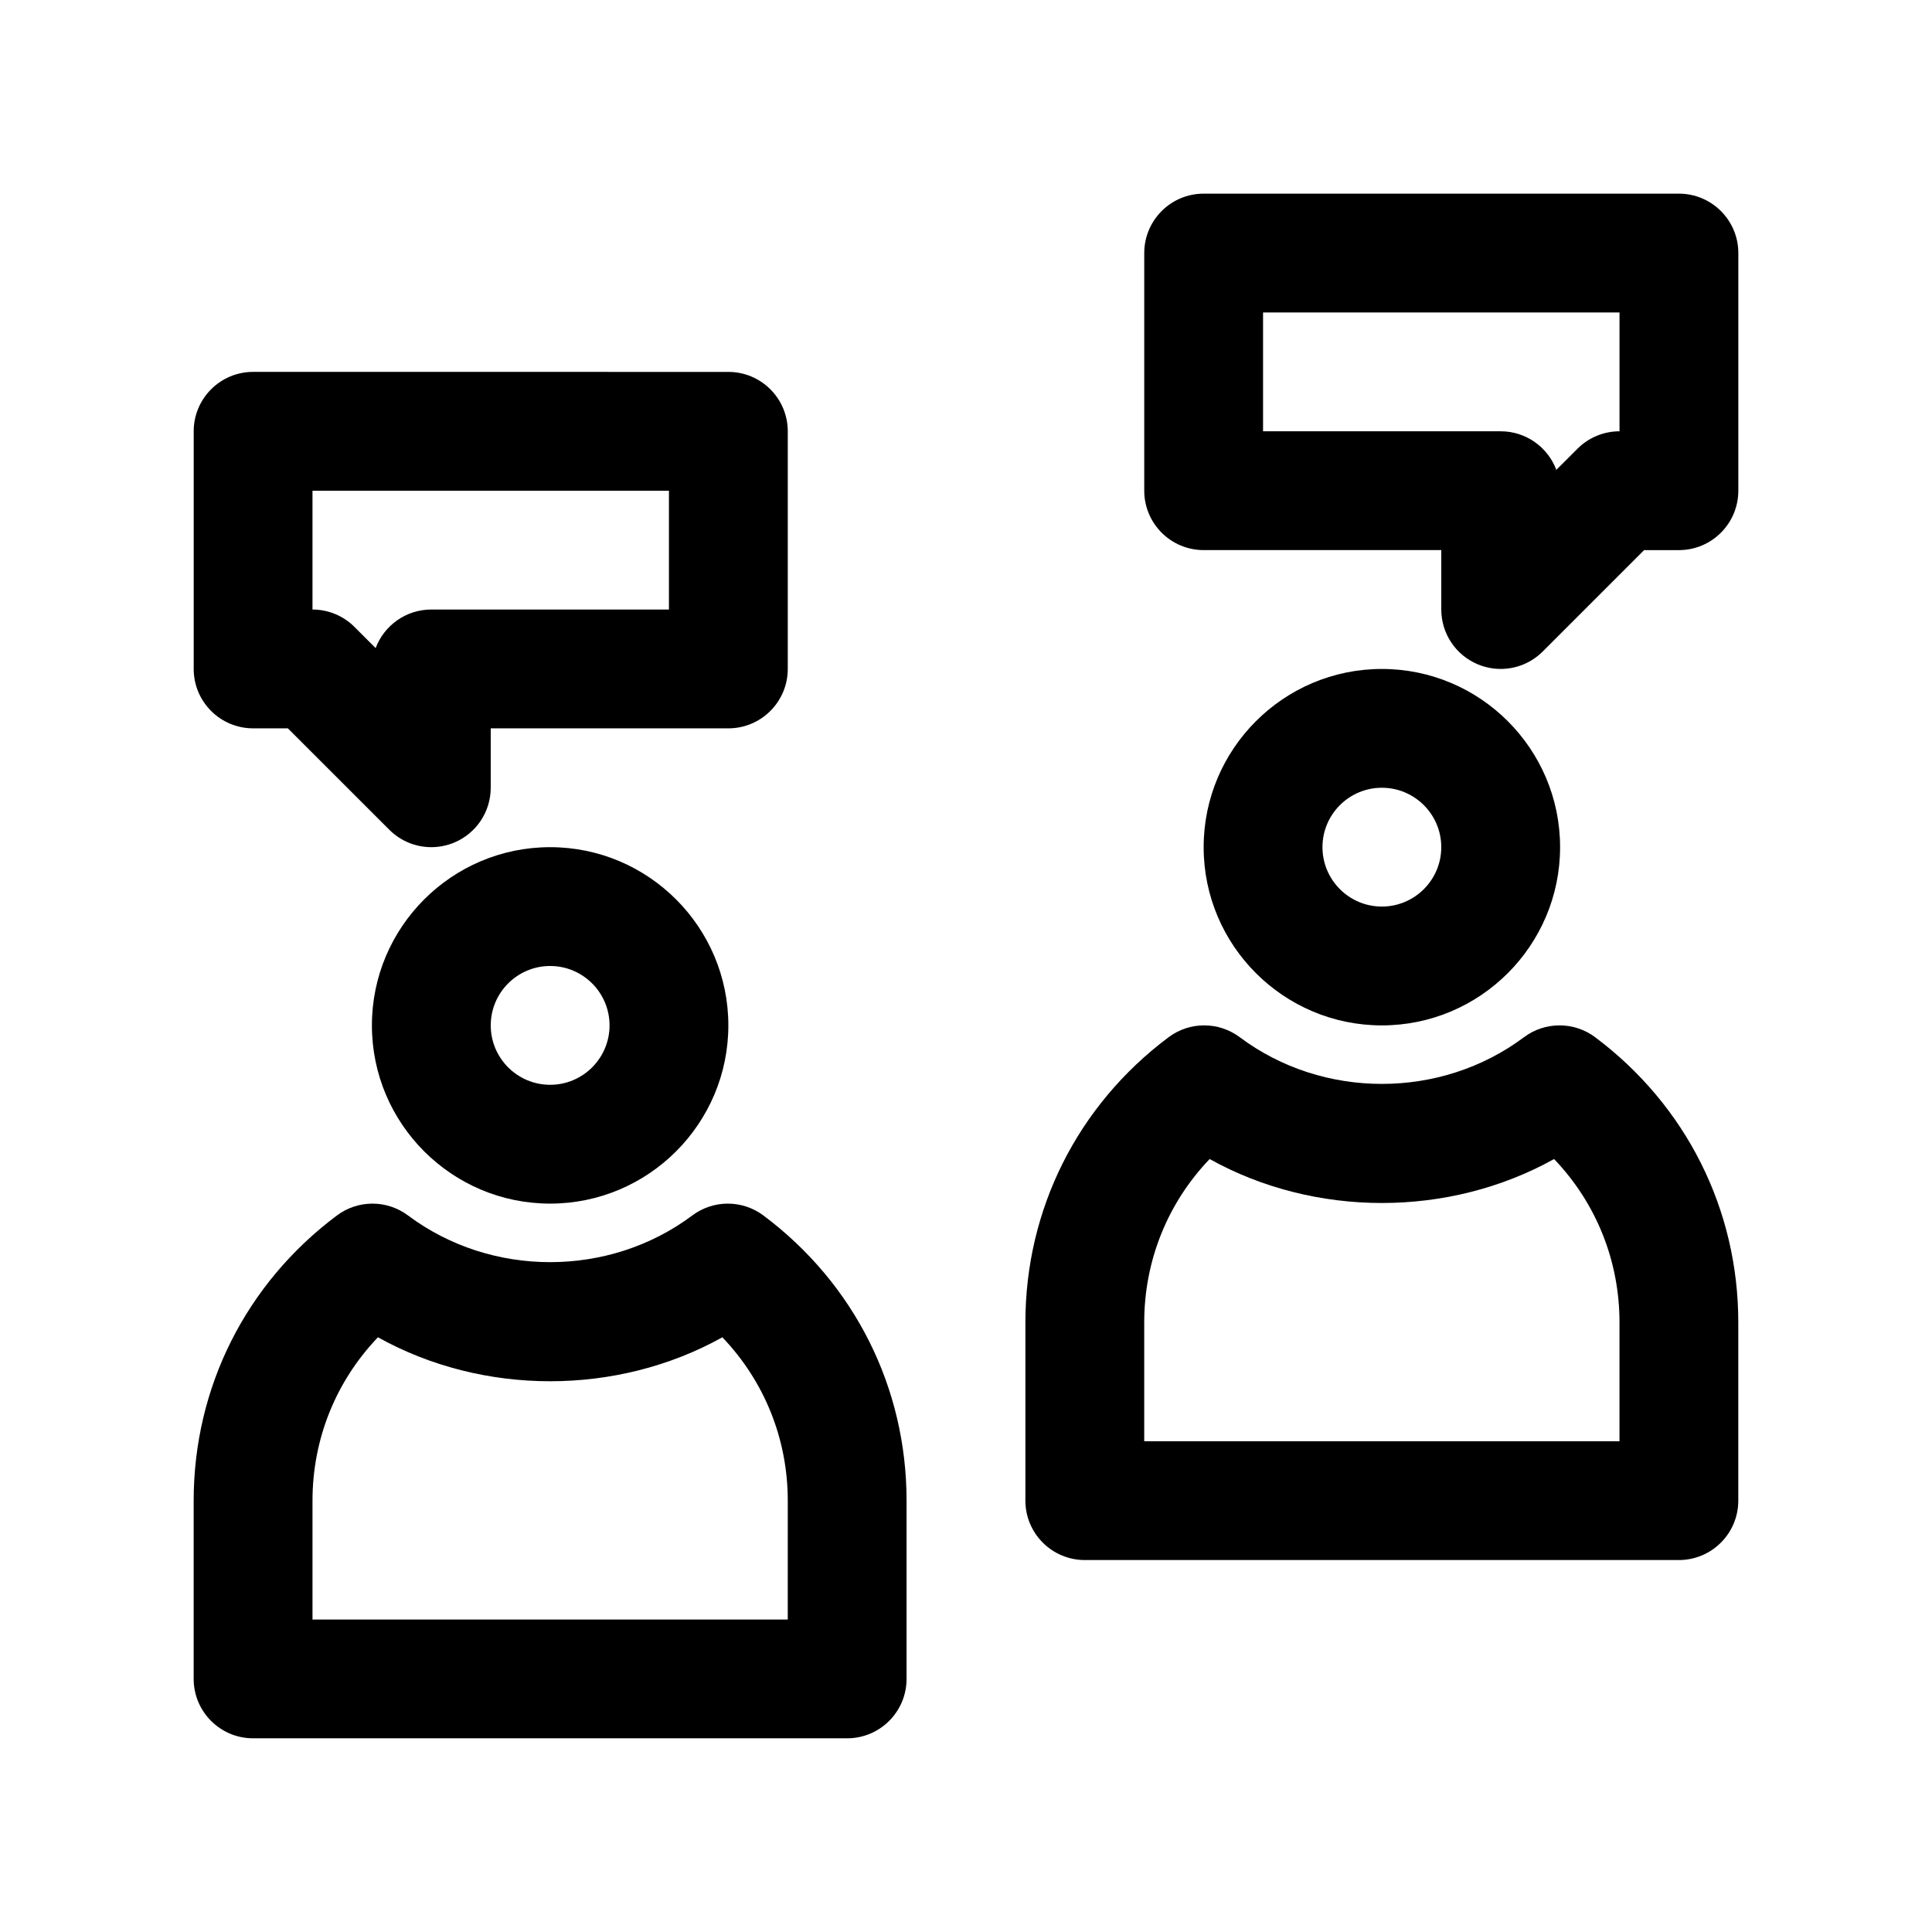
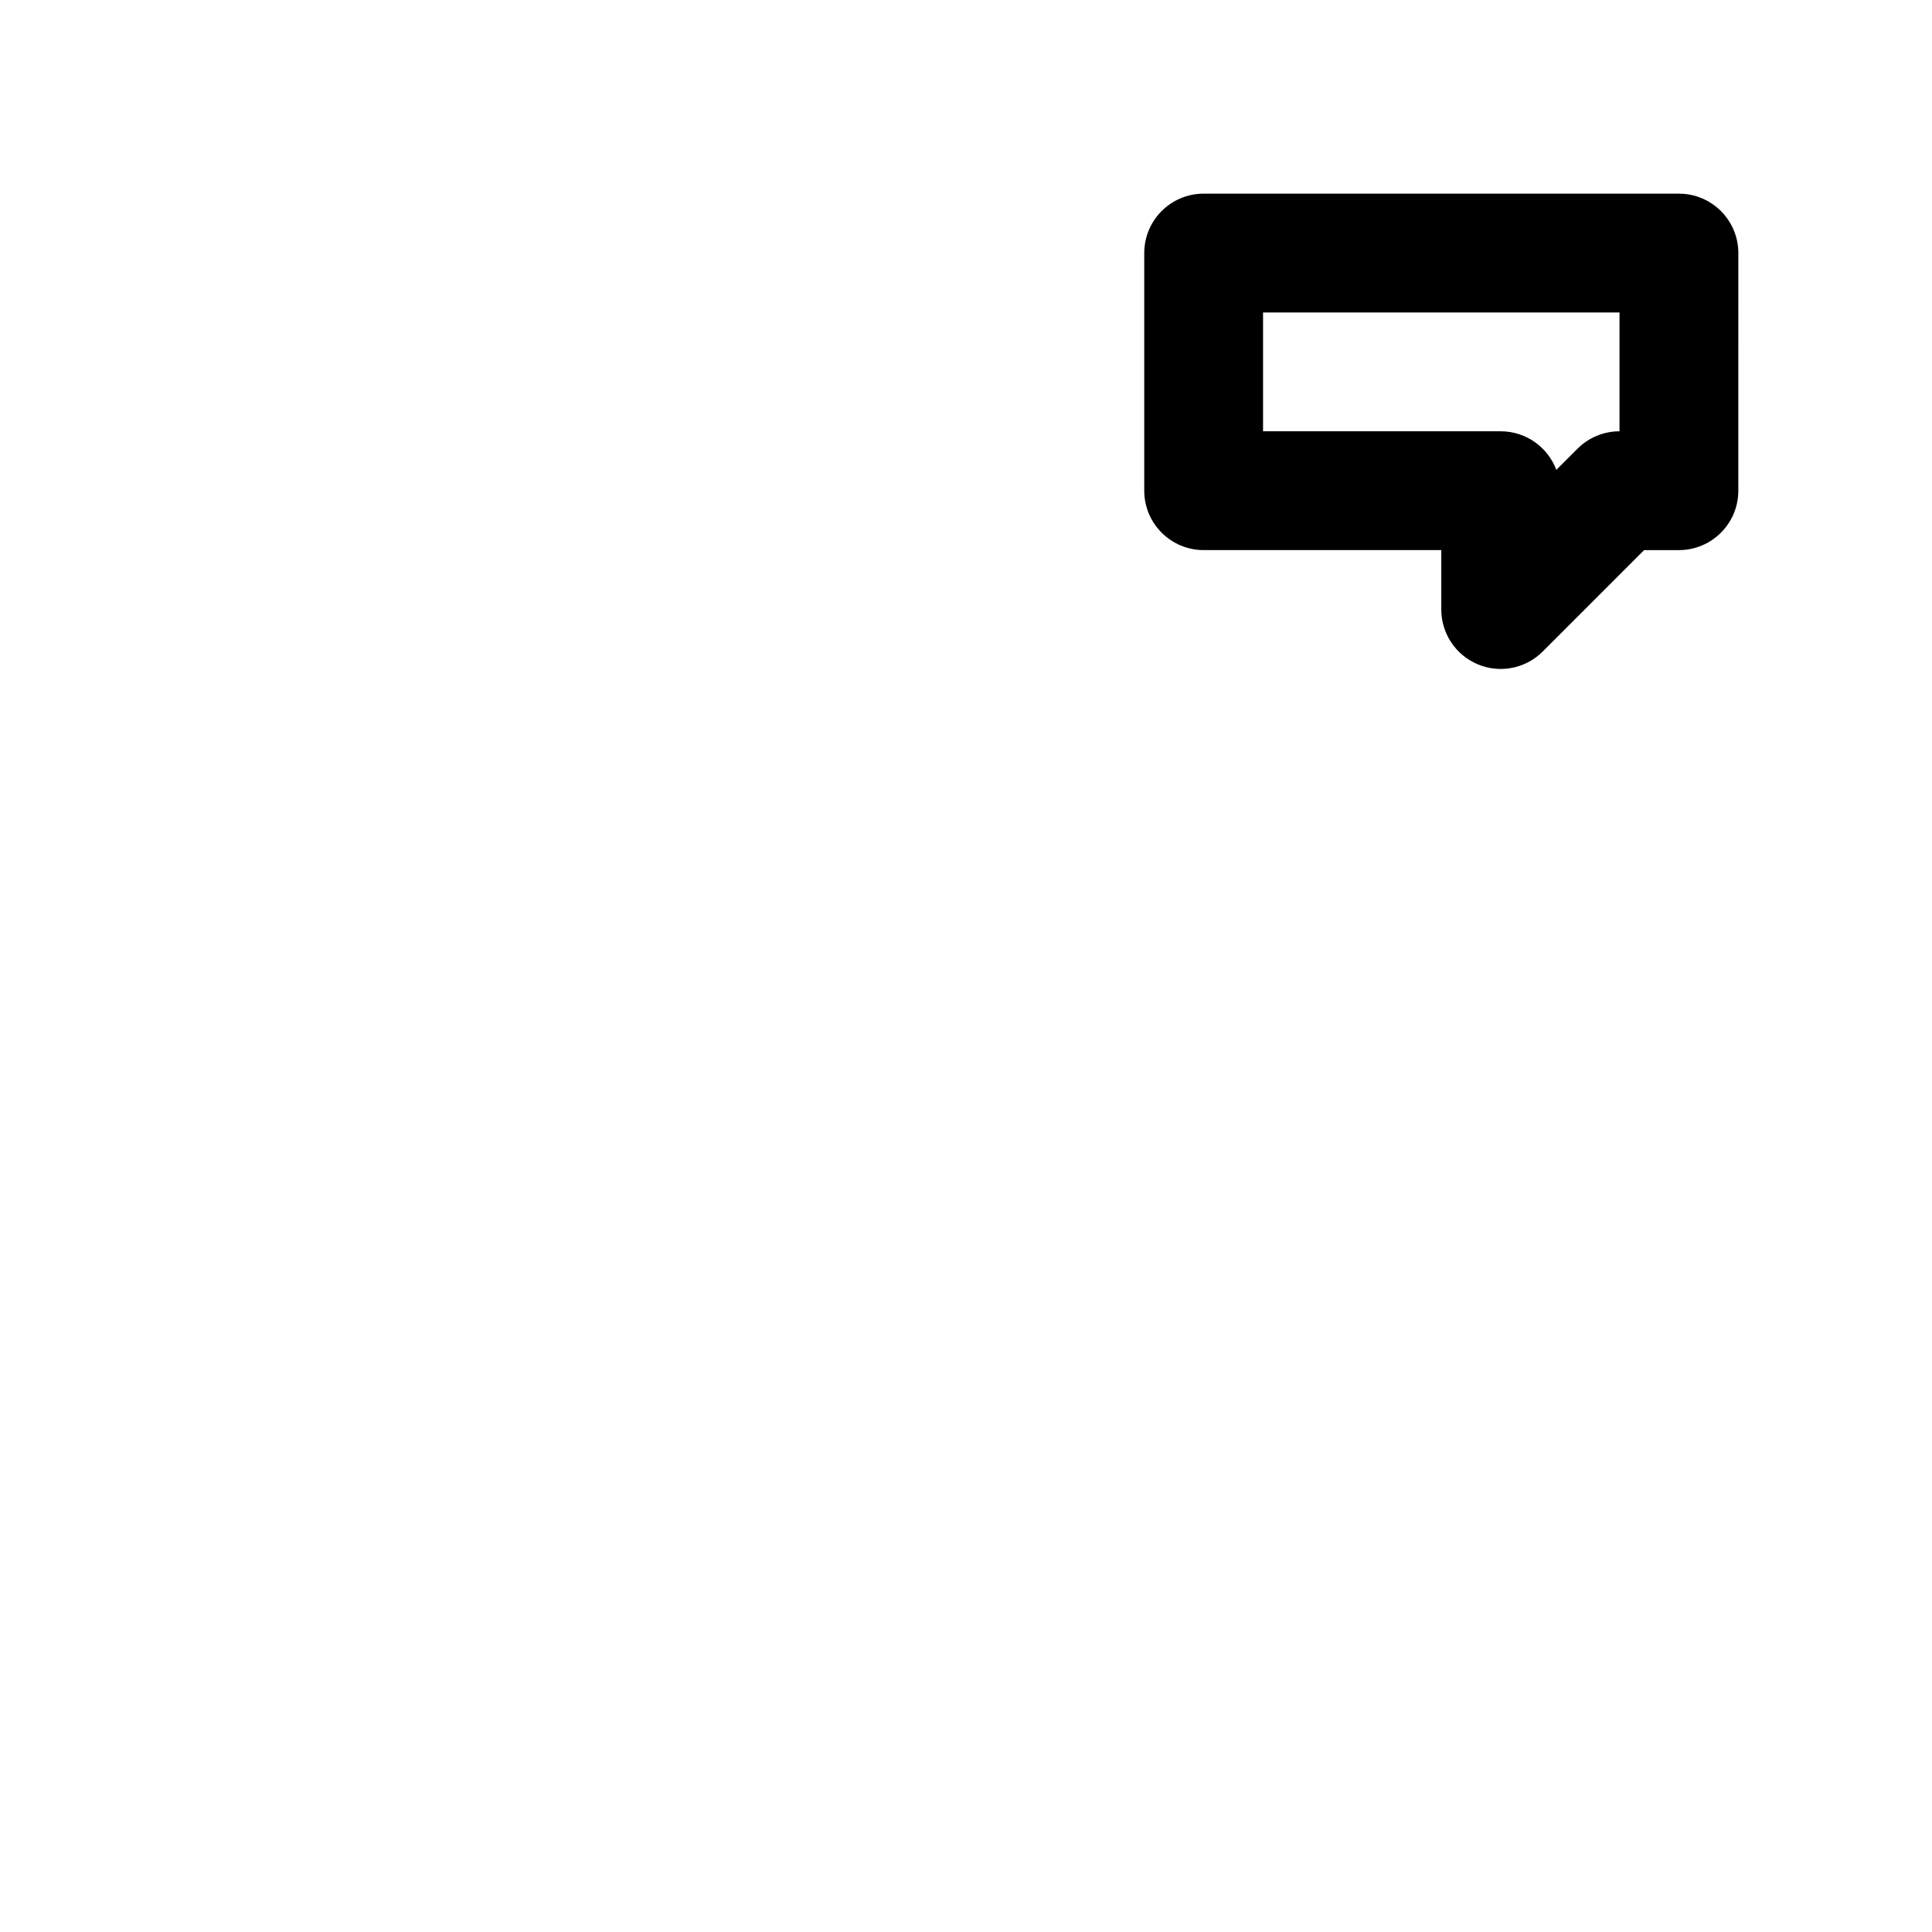
<svg xmlns="http://www.w3.org/2000/svg" fill="#000000" width="800px" height="800px" version="1.1" viewBox="144 144 512 512">
  <g>
-     <path d="m242.56 415.74c0 26.047 21.184 47.23 47.23 47.23 26.047 0 47.23-21.184 47.23-47.23 0-26.047-21.184-47.23-47.23-47.23-26.047 0-47.23 21.184-47.23 47.23zm62.977 0c0 8.684-7.062 15.742-15.742 15.742-8.684 0-15.742-7.062-15.742-15.742 0-8.684 7.062-15.742 15.742-15.742 8.68 0 15.742 7.059 15.742 15.742z" />
-     <path d="m346.32 466.12c-5.598-4.195-13.281-4.195-18.871 0-22.027 16.484-53.285 16.484-75.305 0-5.598-4.195-13.281-4.195-18.871 0-24.125 18.051-37.949 45.594-37.949 75.578v47.23c0 8.691 7.055 15.742 15.742 15.742h157.44c8.691 0 15.742-7.055 15.742-15.742v-47.23c0.004-29.984-13.82-57.527-37.93-75.578zm6.445 107.07h-125.95v-31.488c0-16.383 6.219-31.684 17.344-43.305 27.891 15.531 63.387 15.531 91.277 0 11.113 11.621 17.332 26.922 17.332 43.305z" />
-     <path d="m510.21 415.74c26.047 0 47.23-21.184 47.23-47.23s-21.184-47.23-47.23-47.23-47.23 21.184-47.23 47.23 21.184 47.23 47.23 47.23zm0-62.977c8.684 0 15.742 7.062 15.742 15.742 0 8.684-7.062 15.742-15.742 15.742-8.684 0-15.742-7.062-15.742-15.742-0.004-8.68 7.059-15.742 15.742-15.742z" />
-     <path d="m566.74 418.88c-5.598-4.195-13.289-4.188-18.871-0.008-22.035 16.5-53.293 16.5-75.32 0-5.598-4.18-13.281-4.188-18.871 0.008-24.105 18.051-37.938 45.602-37.938 75.578v47.23c0 8.691 7.055 15.742 15.742 15.742h157.44c8.691 0 15.742-7.055 15.742-15.742v-47.23c0.004-29.977-13.828-57.527-37.926-75.578zm6.441 107.07h-125.95v-31.488c0-16.383 6.211-31.676 17.336-43.305 27.891 15.531 63.395 15.531 91.285 0 11.121 11.629 17.332 26.926 17.332 43.305z" />
-     <path d="m211.07 337.02h9.219l26.883 26.875c3.008 3.016 7.035 4.613 11.129 4.613 2.023 0 4.078-0.395 6.023-1.195 5.887-2.441 9.723-8.18 9.723-14.551v-15.742h62.977c8.691 0 15.742-7.055 15.742-15.742v-62.977c0-8.691-7.055-15.742-15.742-15.742l-125.95-0.004c-8.691 0-15.742 7.055-15.742 15.742v62.977c-0.004 8.691 7.051 15.746 15.742 15.746zm15.742-62.977h94.465v31.488h-62.977c-6.746 0-12.508 4.25-14.754 10.219l-5.606-5.606c-2.949-2.953-6.957-4.613-11.129-4.613z" />
    <path d="m588.93 195.32h-125.95c-8.691 0-15.742 7.055-15.742 15.742v62.977c0 8.691 7.055 15.742 15.742 15.742h62.977v15.742c0 6.367 3.832 12.105 9.715 14.547 1.949 0.809 3.996 1.203 6.027 1.203 4.102 0 8.117-1.598 11.133-4.613l26.871-26.875h9.227c8.691 0 15.742-7.055 15.742-15.742l0.004-62.977c0-8.691-7.055-15.746-15.746-15.746zm-15.742 62.977c-4.172 0-8.18 1.66-11.133 4.613l-5.613 5.606c-2.234-5.965-7.996-10.219-14.742-10.219h-62.977v-31.488h94.465z" />
  </g>
</svg>